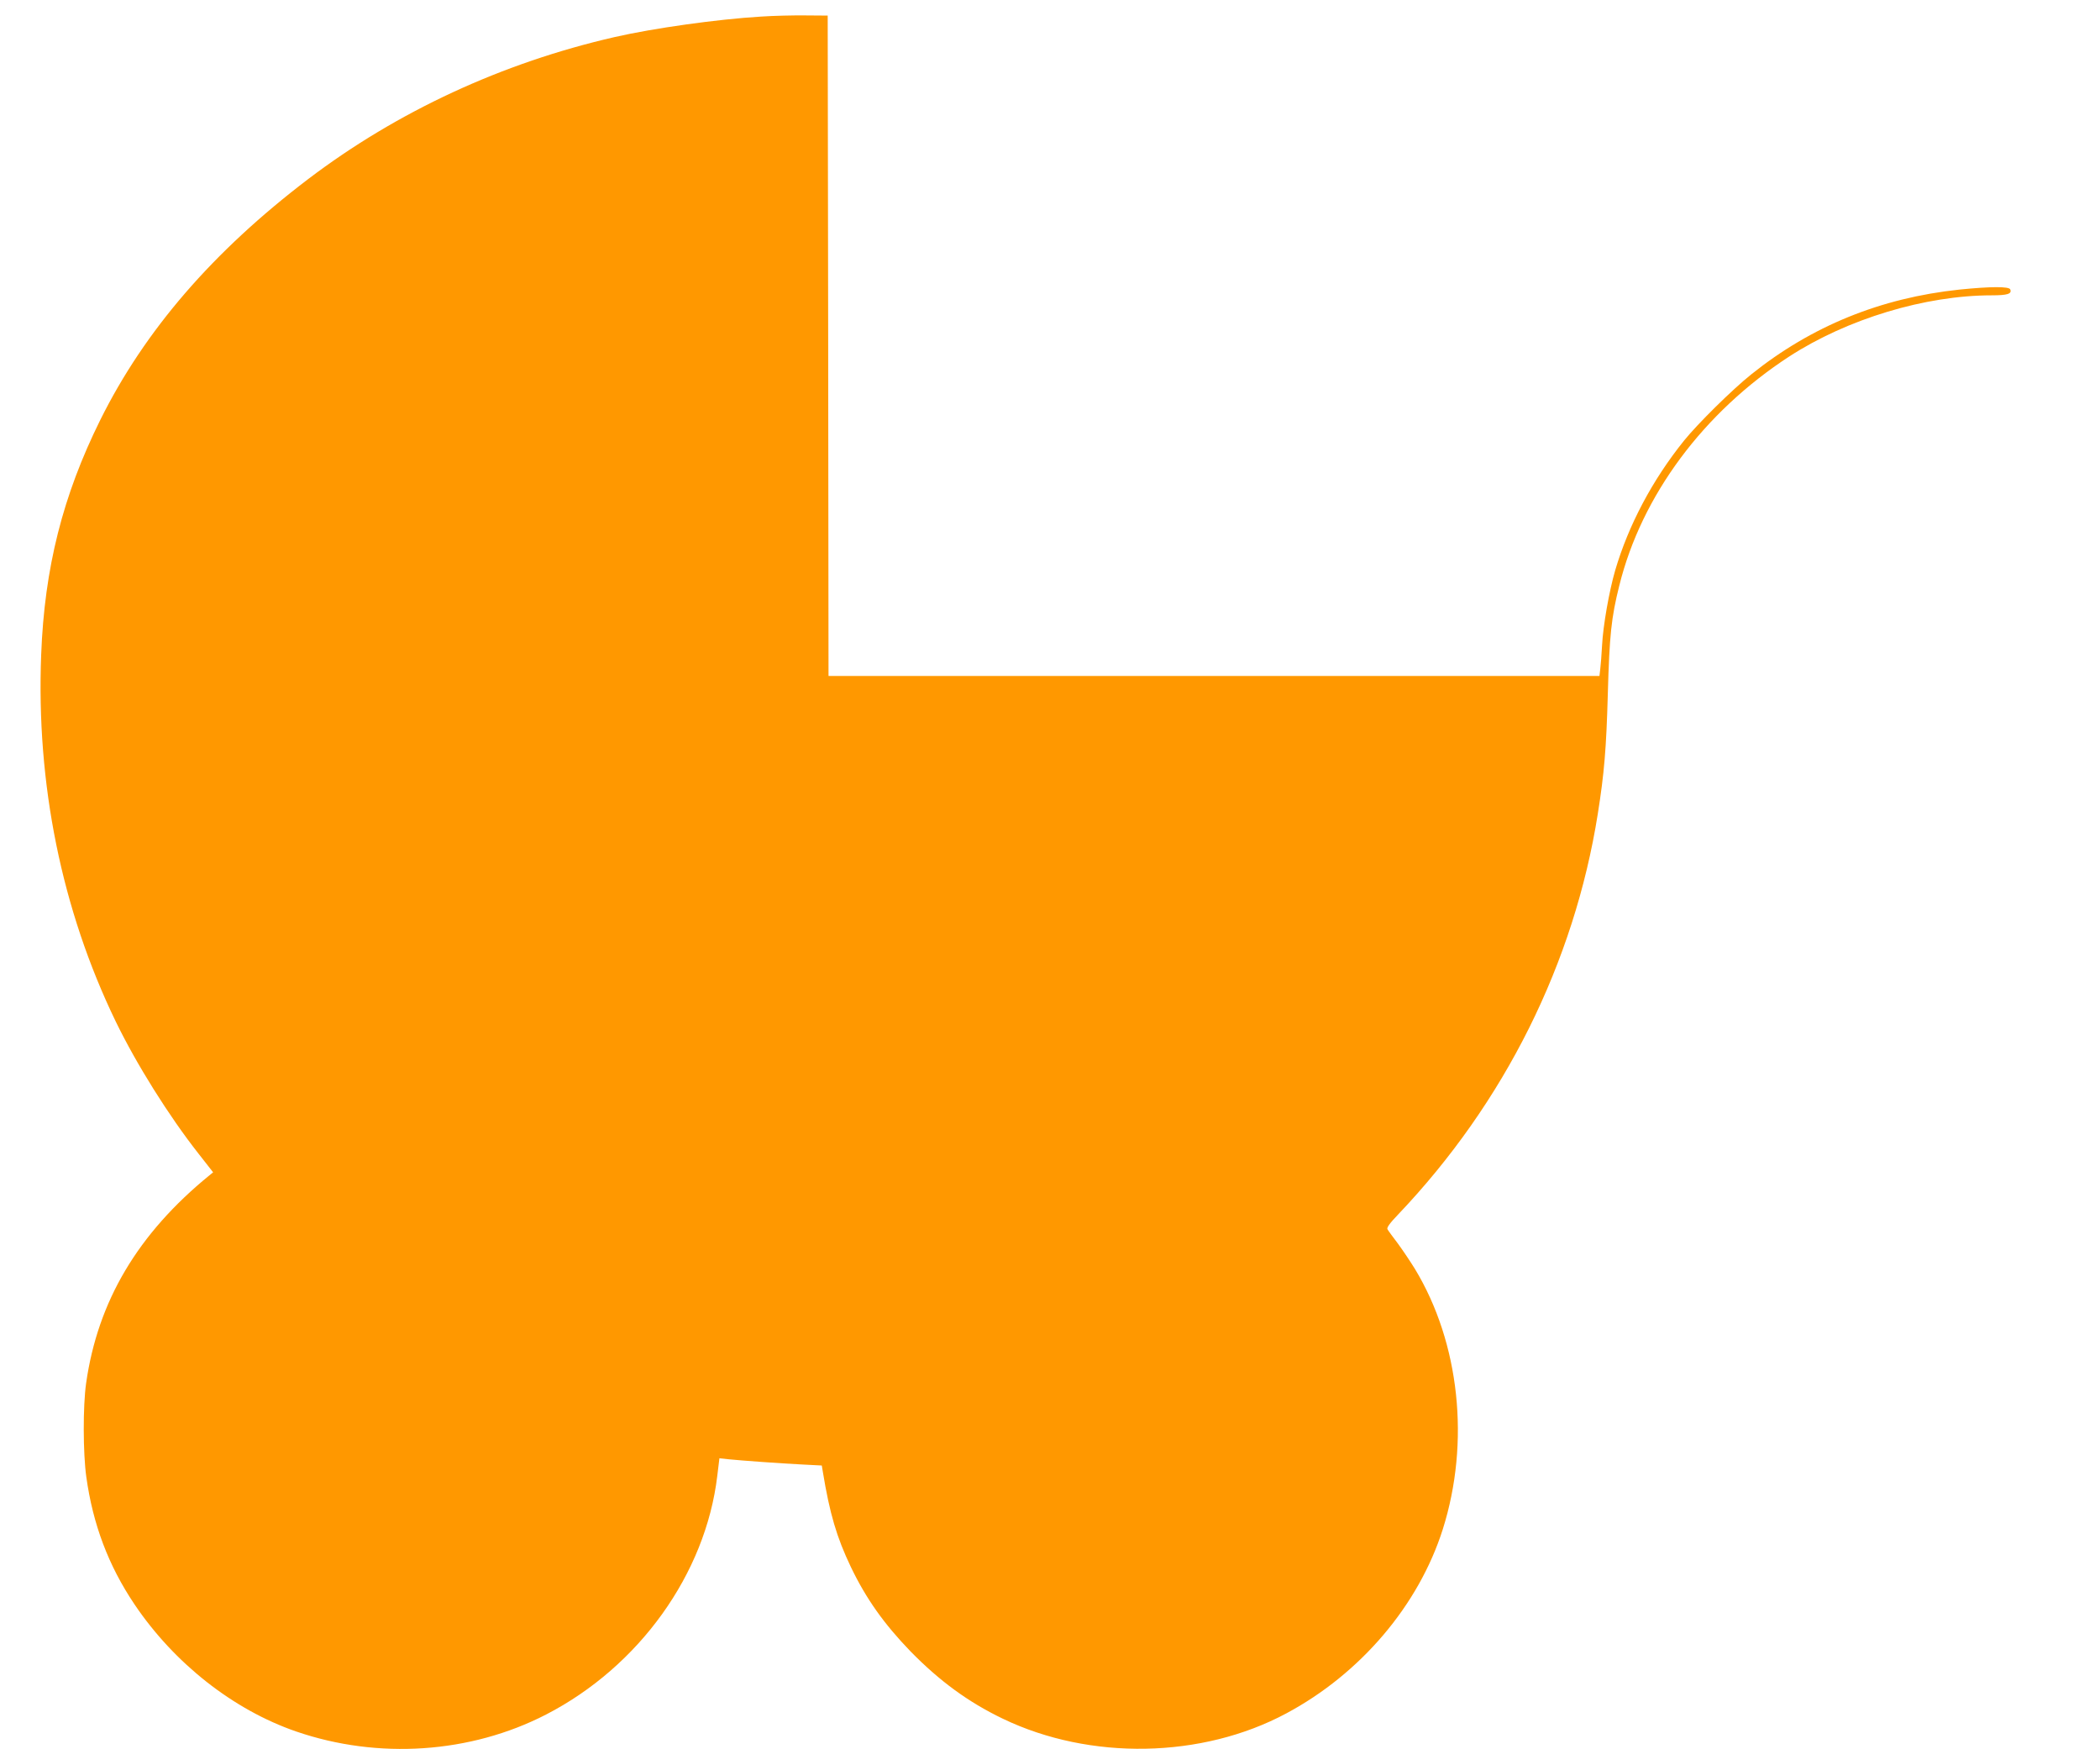
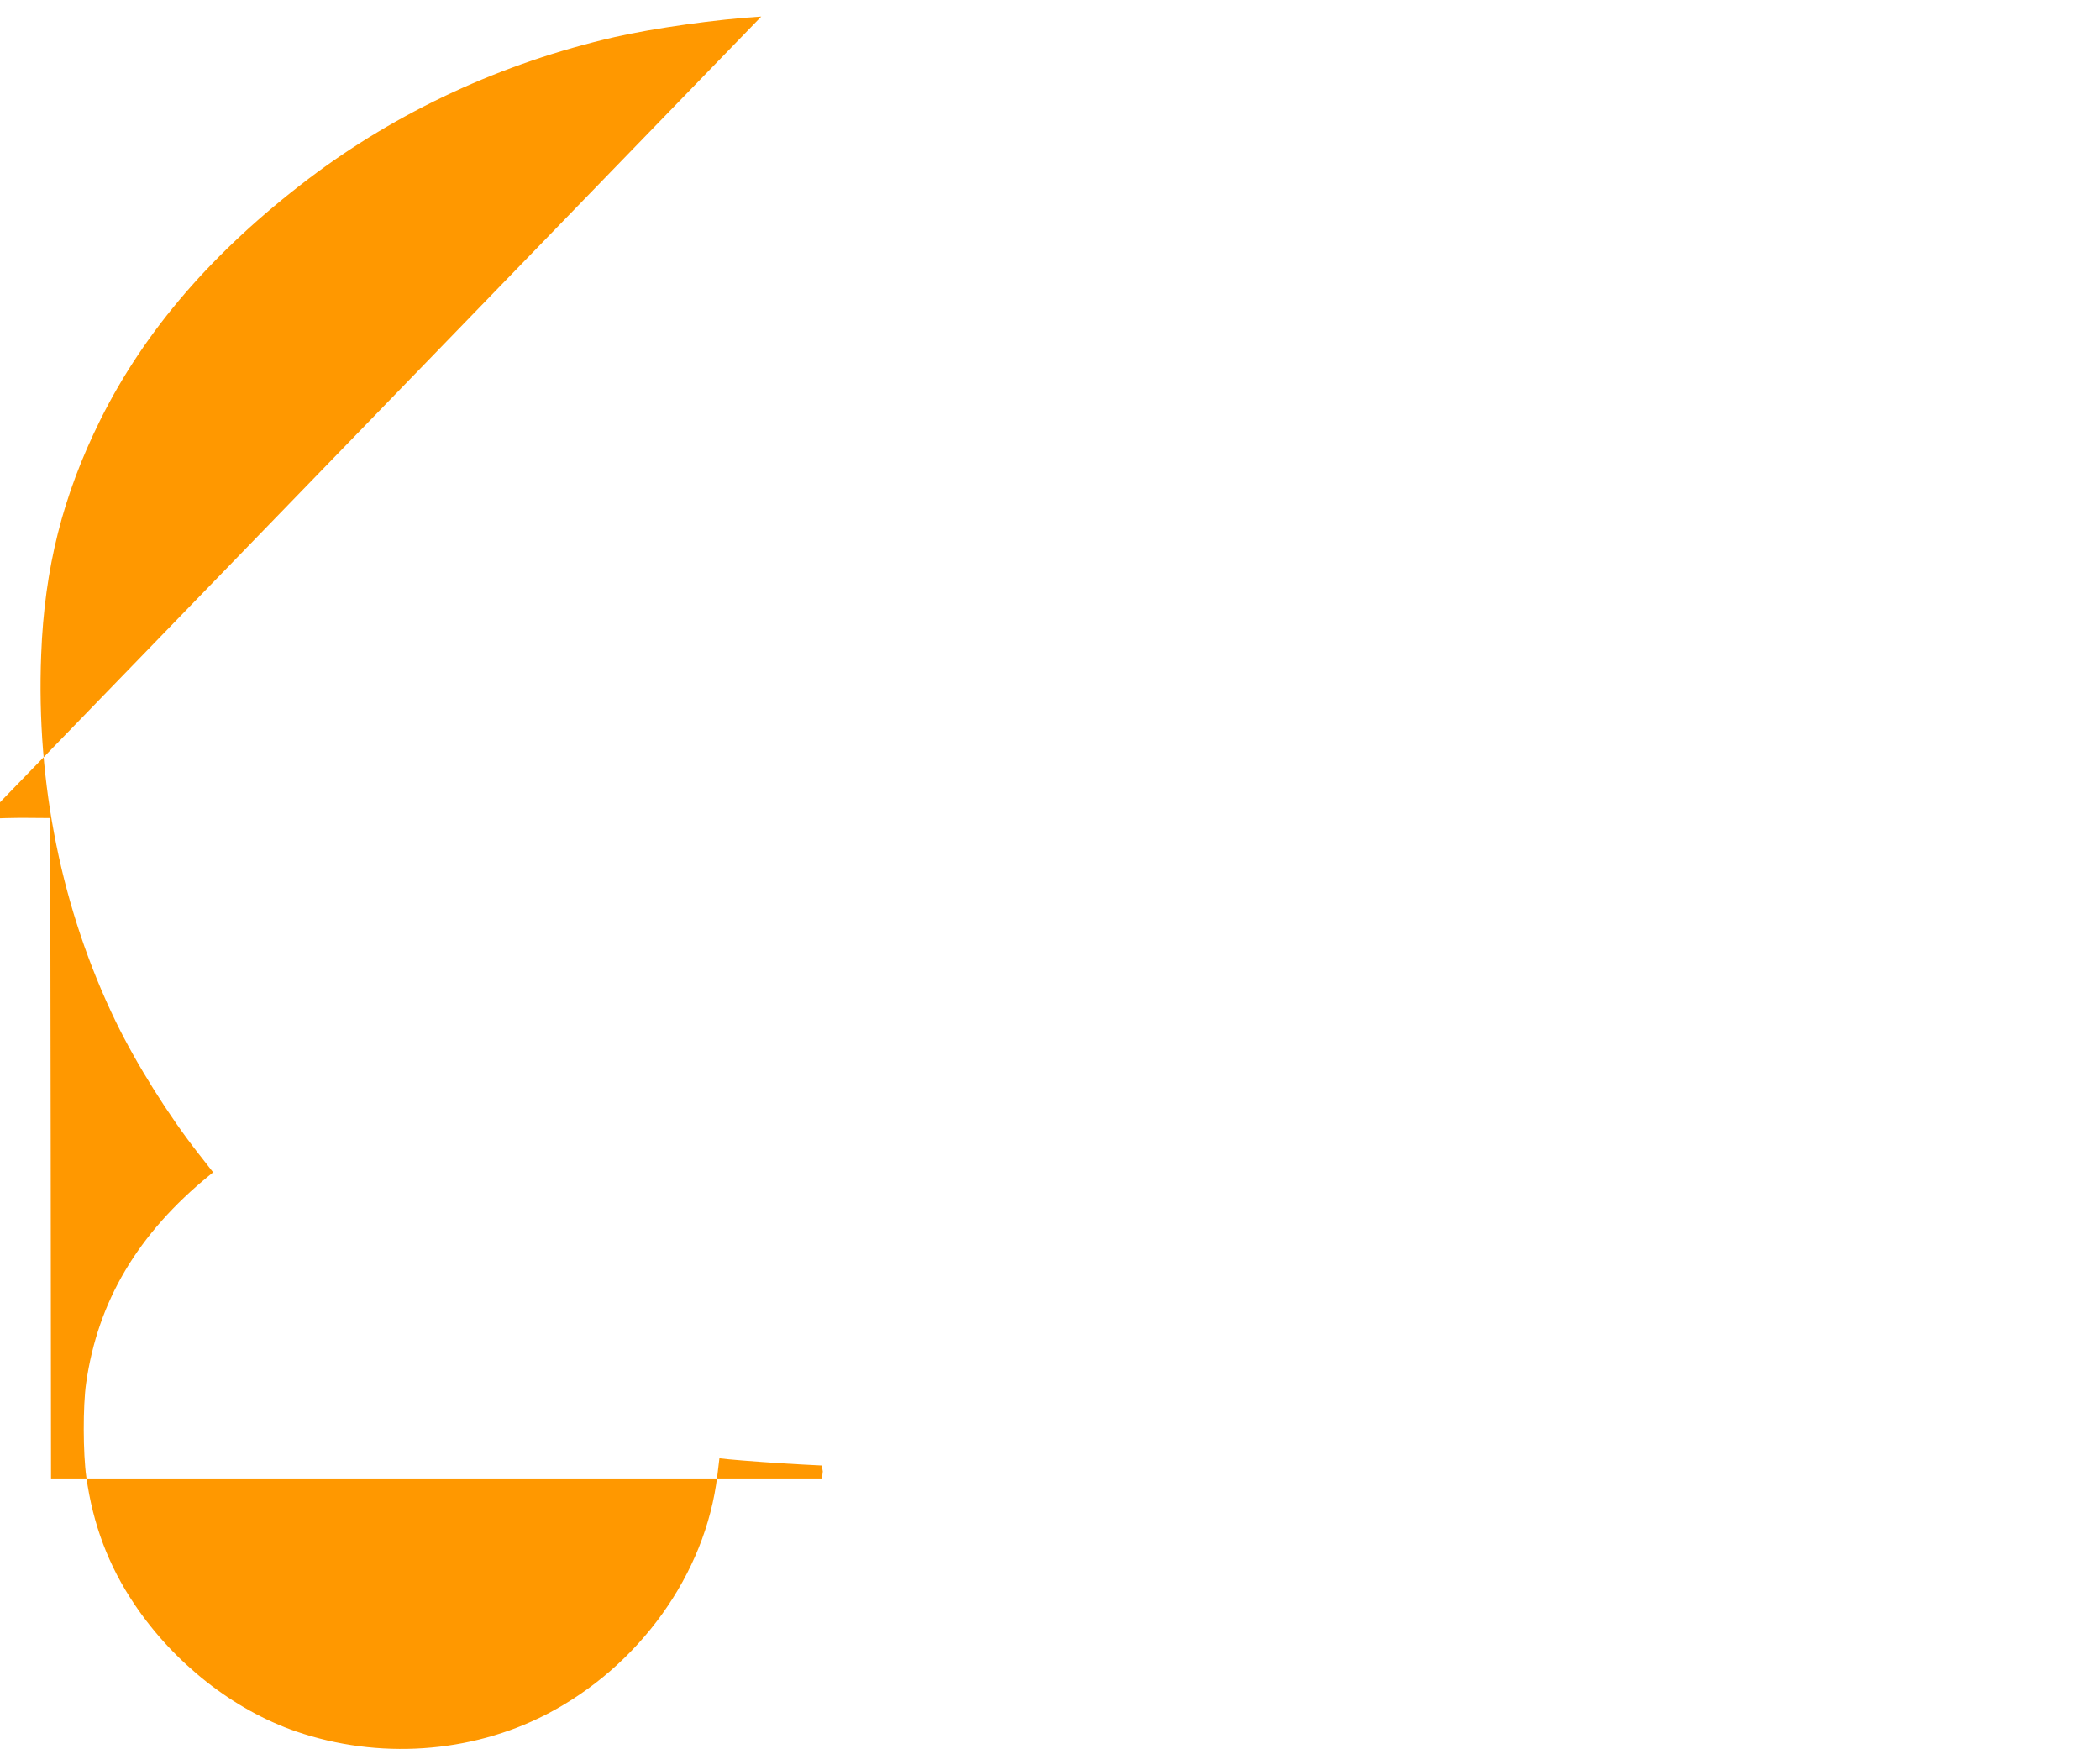
<svg xmlns="http://www.w3.org/2000/svg" version="1.0" width="1280pt" height="1066pt" viewBox="0 0 1280 1066" preserveAspectRatio="xMidYMid meet">
  <g transform="translate(0,1066) scale(0.1,-0.1)" fill="#ff9800" stroke="none">
-     <path d="M4640 10559 c-268 -16 -658 -71 -894 -125 -685 -157 -1324 -453 -1867 -865 -581 -442 -997 -923 -1268 -1469 -228 -460 -340 -901 -360 -1430 -31 -787 125 -1555 454 -2235 126 -260 324 -576 504 -805 l90 -115 -22 -18 c-437 -356 -681 -768 -752 -1267 -20 -140 -19 -428 1 -571 40 -289 135 -541 293 -776 242 -360 603 -644 986 -776 500 -172 1063 -134 1523 103 567 292 973 857 1044 1455 l13 107 56 -6 c80 -8 313 -25 451 -32 l117 -6 6 -36 c42 -257 85 -402 171 -582 93 -194 202 -347 363 -514 178 -182 353 -310 563 -411 532 -256 1215 -243 1728 32 453 242 807 659 954 1122 168 531 103 1136 -169 1586 -27 44 -74 114 -104 155 -31 41 -60 80 -64 88 -6 9 14 37 65 90 649 682 1073 1533 1217 2442 39 245 52 400 61 730 10 359 21 465 70 661 136 549 513 1056 1037 1397 352 228 827 372 1233 372 96 0 124 9 113 36 -7 19 -122 18 -310 -1 -480 -51 -901 -222 -1269 -517 -115 -92 -325 -299 -409 -403 -194 -241 -339 -516 -420 -791 -37 -127 -74 -339 -80 -457 -3 -56 -8 -121 -11 -144 l-5 -43 -2350 0 -2349 0 -2 2013 -3 2012 -135 1 c-74 1 -196 -2 -270 -7z" />
+     <path d="M4640 10559 c-268 -16 -658 -71 -894 -125 -685 -157 -1324 -453 -1867 -865 -581 -442 -997 -923 -1268 -1469 -228 -460 -340 -901 -360 -1430 -31 -787 125 -1555 454 -2235 126 -260 324 -576 504 -805 l90 -115 -22 -18 c-437 -356 -681 -768 -752 -1267 -20 -140 -19 -428 1 -571 40 -289 135 -541 293 -776 242 -360 603 -644 986 -776 500 -172 1063 -134 1523 103 567 292 973 857 1044 1455 l13 107 56 -6 c80 -8 313 -25 451 -32 l117 -6 6 -36 l-5 -43 -2350 0 -2349 0 -2 2013 -3 2012 -135 1 c-74 1 -196 -2 -270 -7z" />
  </g>
</svg>